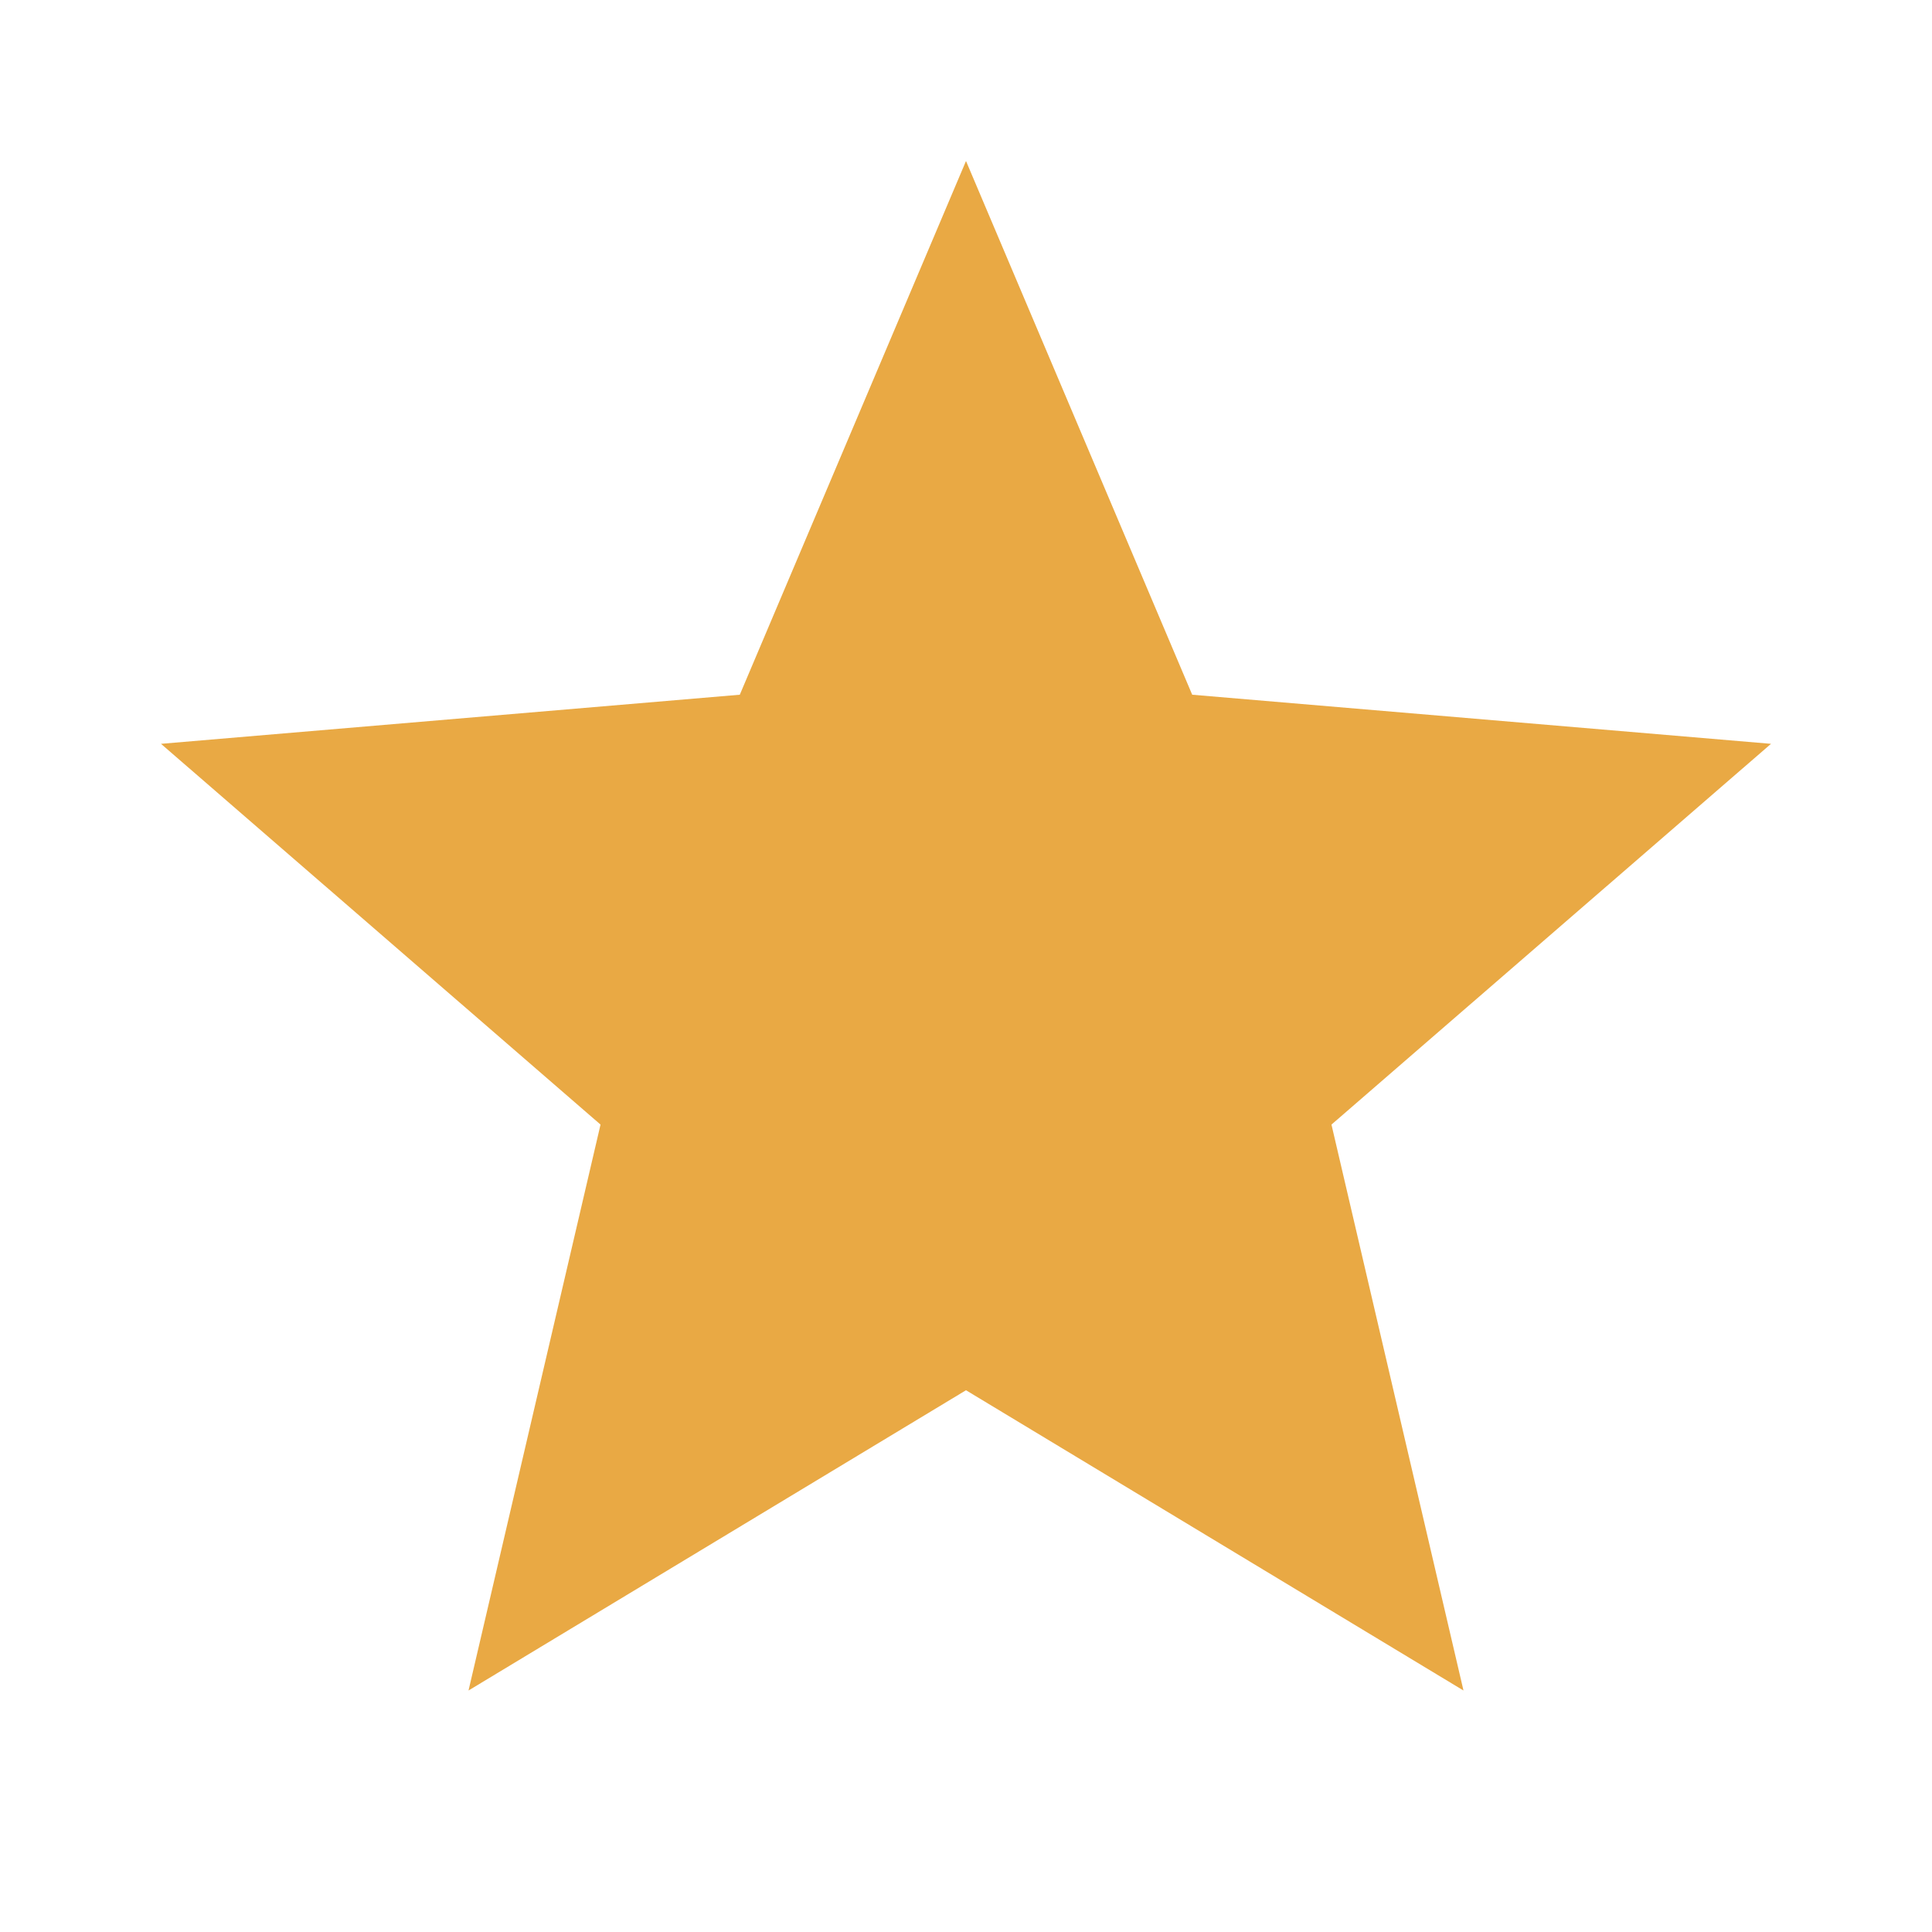
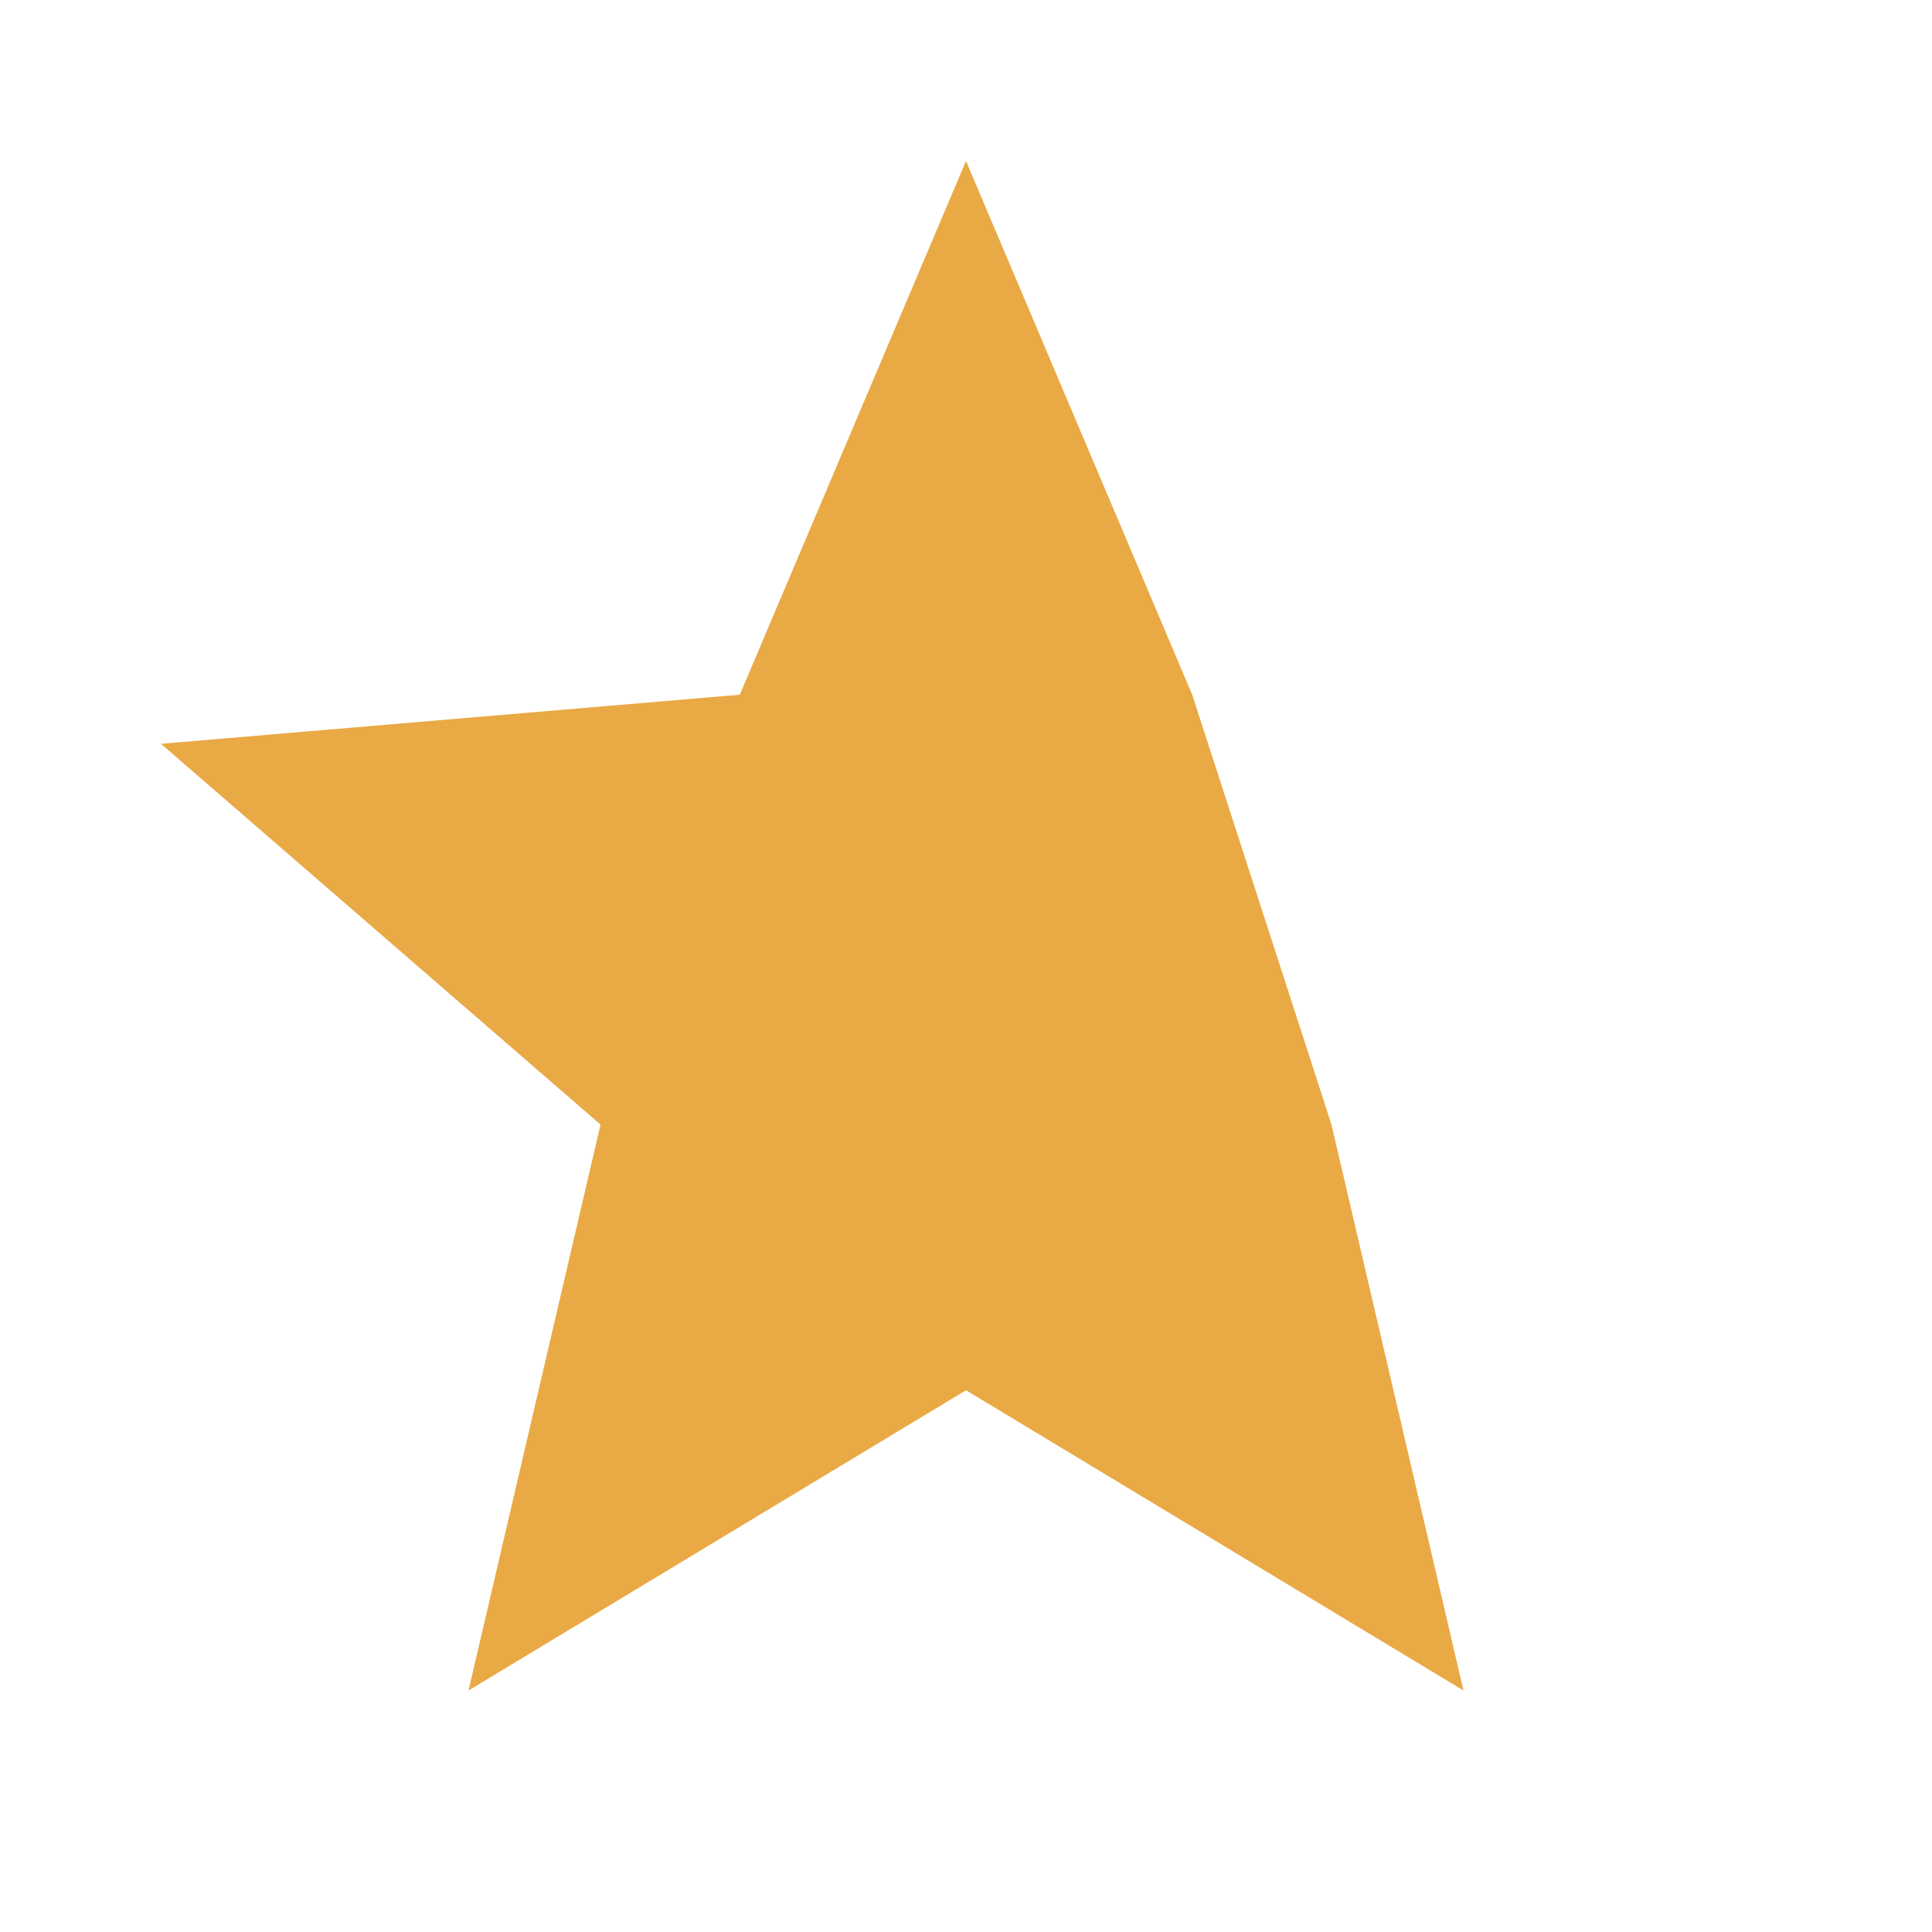
<svg xmlns="http://www.w3.org/2000/svg" width="121" height="121" viewBox="0 0 121 121" fill="none">
-   <path d="M60.5 87.07L91.657 105.875L83.389 70.432L110.917 46.585L74.667 43.51L60.5 10.083L46.333 43.51L10.083 46.585L37.611 70.432L29.343 105.875L60.5 87.07Z" fill="#E9A944" />
+   <path d="M60.5 87.07L91.657 105.875L83.389 70.432L74.667 43.51L60.5 10.083L46.333 43.51L10.083 46.585L37.611 70.432L29.343 105.875L60.5 87.07Z" fill="#E9A944" />
</svg>